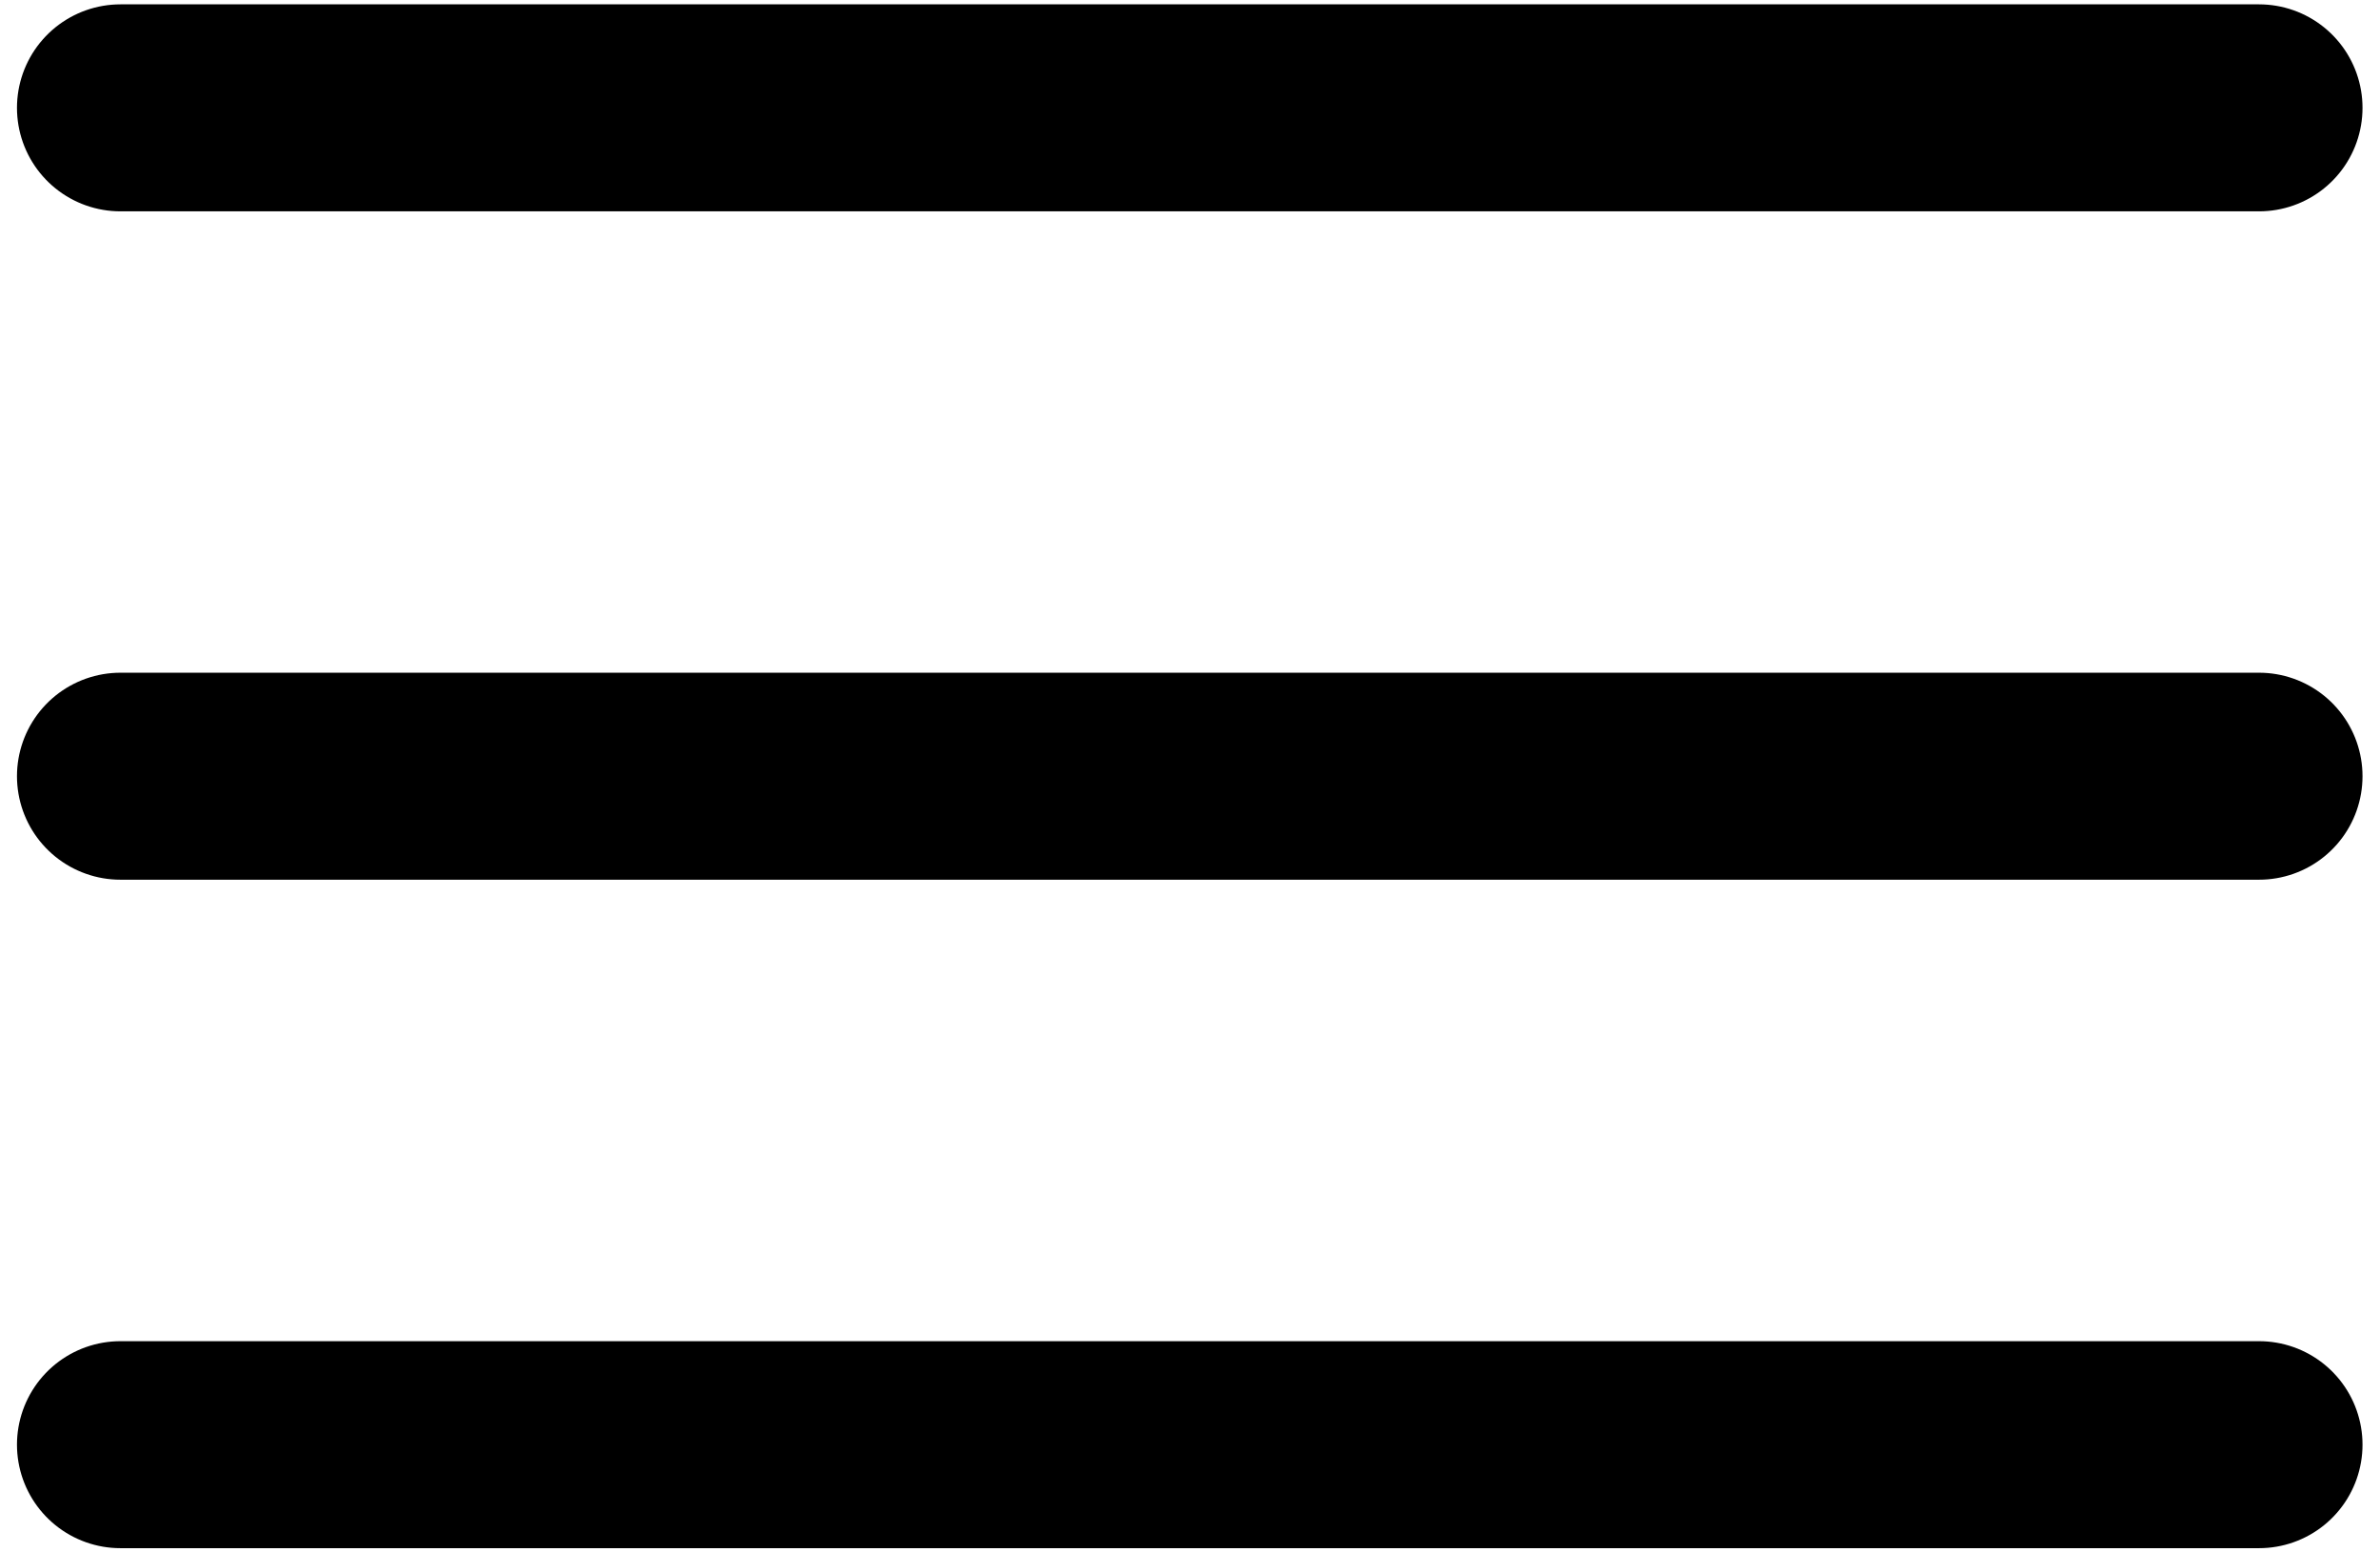
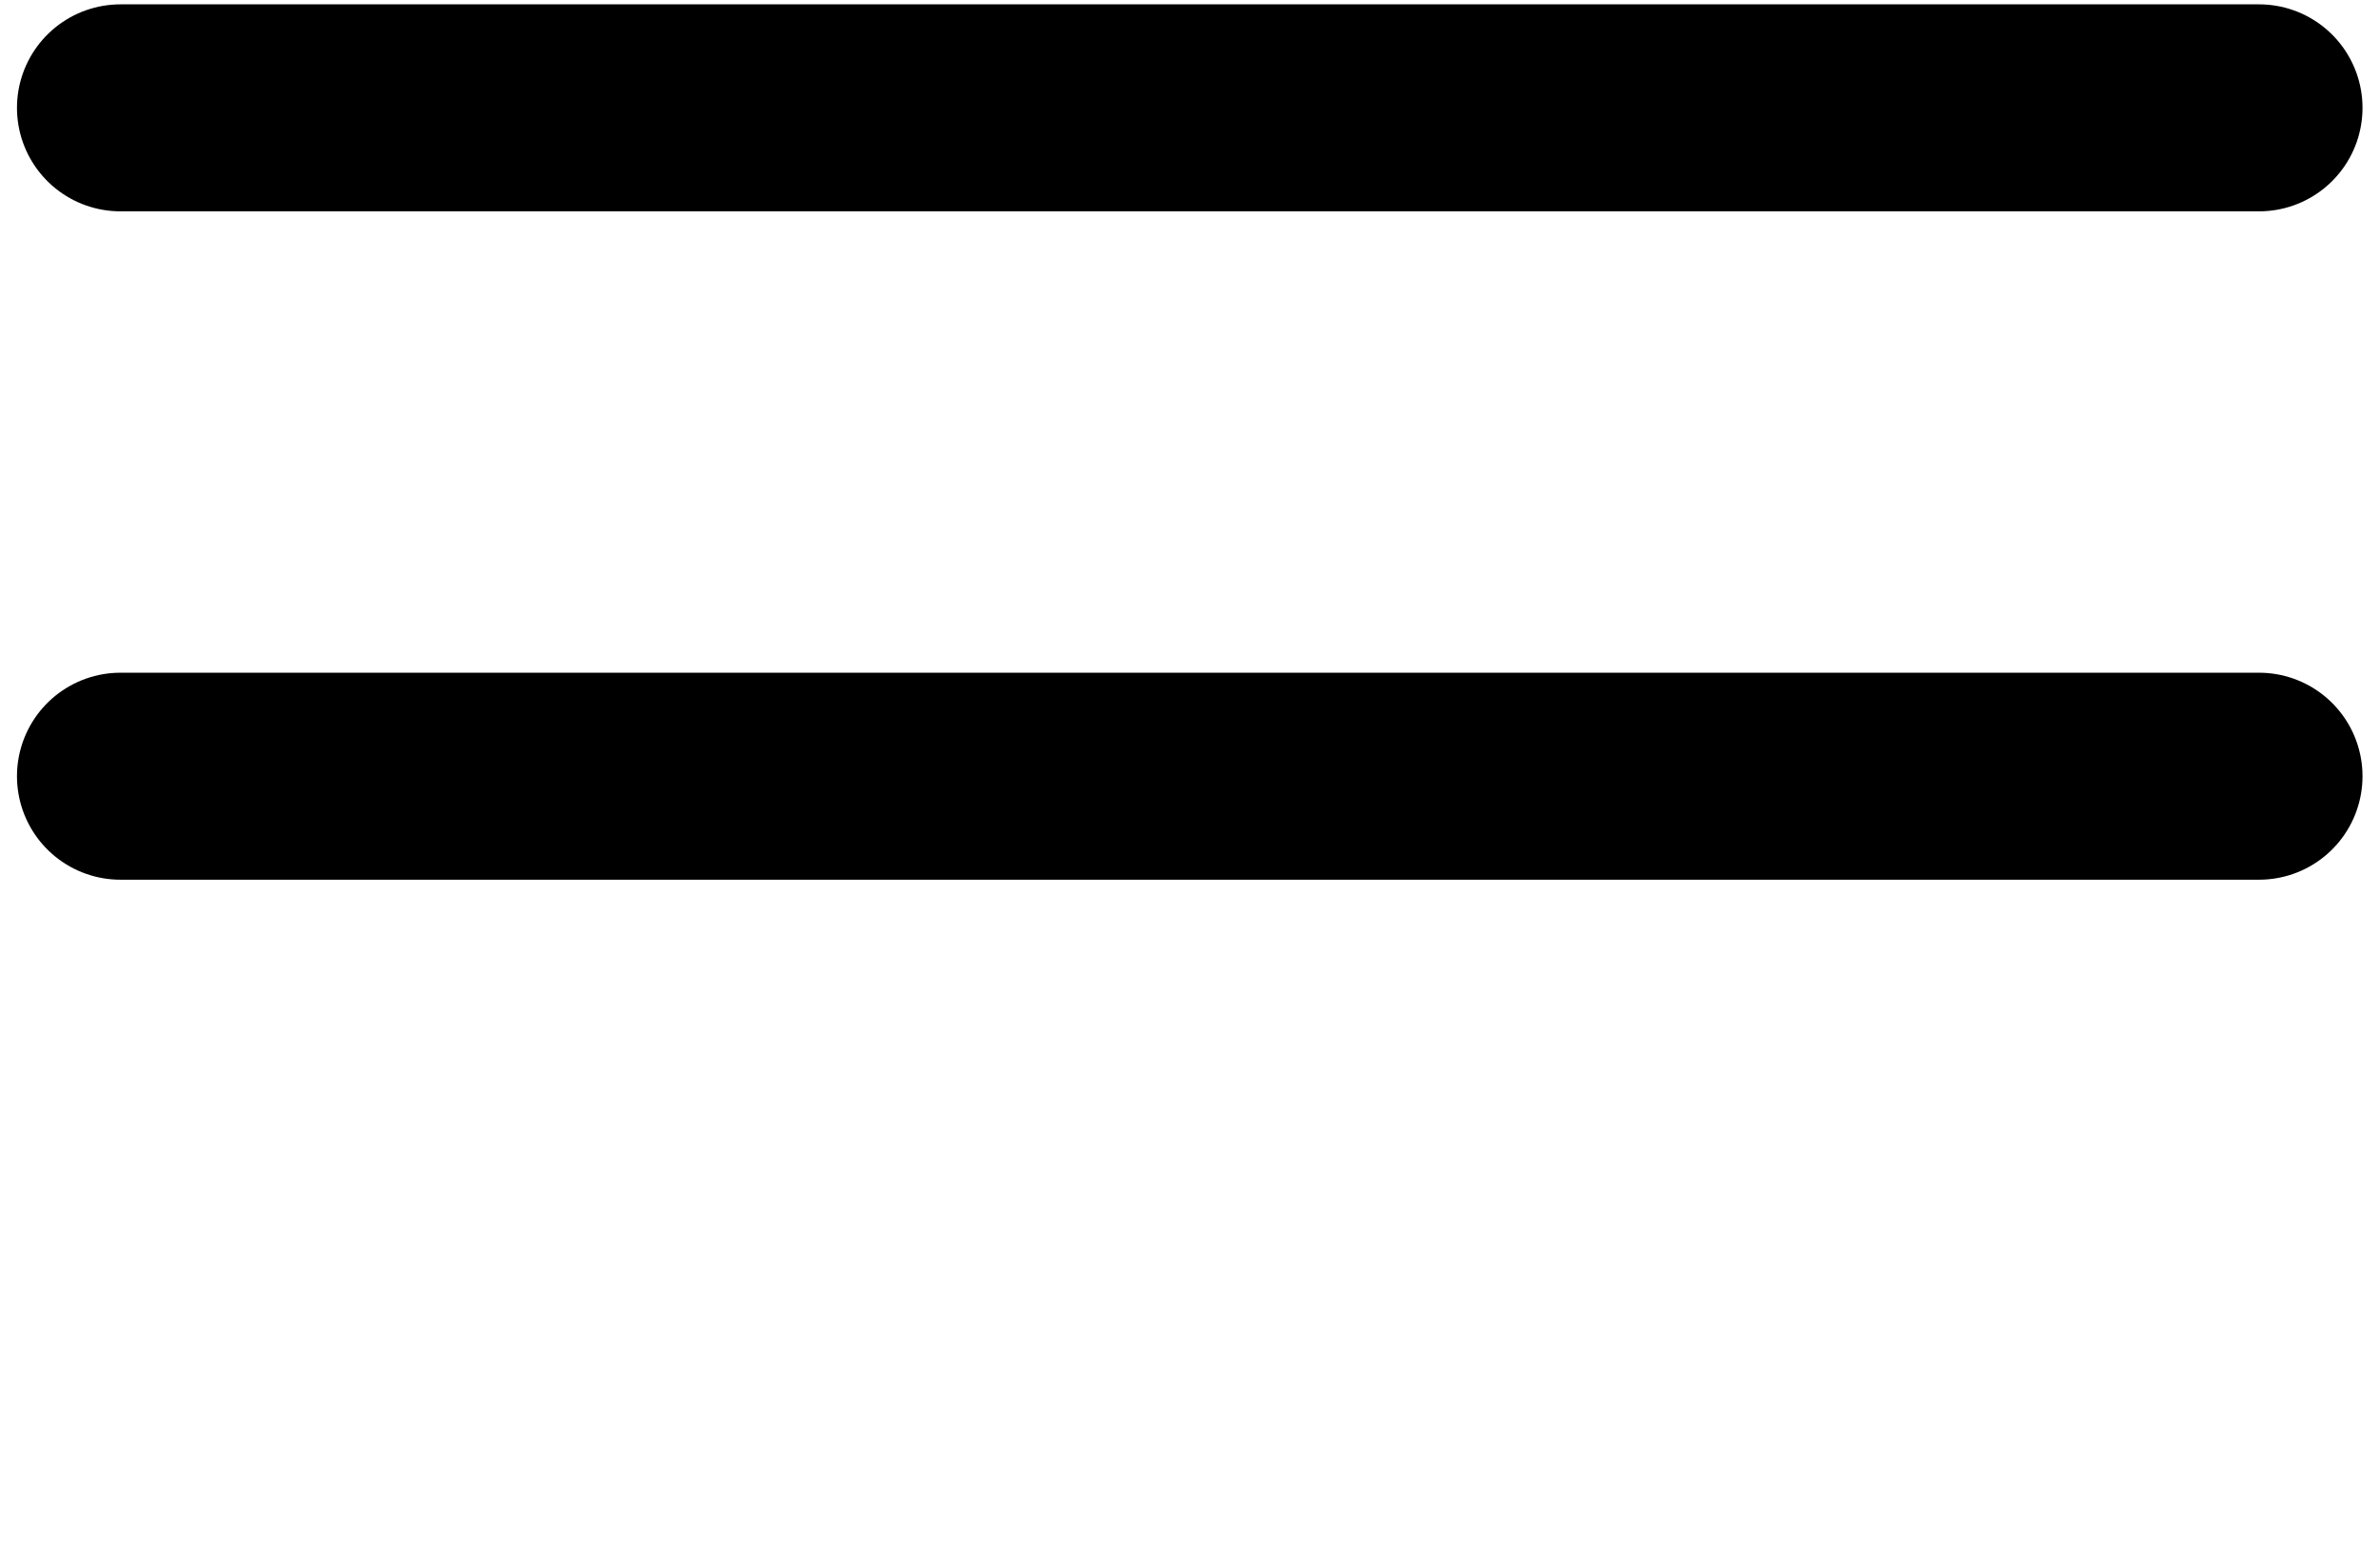
<svg xmlns="http://www.w3.org/2000/svg" width="23" height="15" viewBox="0 0 23 15" fill="none">
-   <path d="M1.164 1.042H21.831M1.164 7.5H21.831M1.164 13.959H21.831" stroke="black" stroke-width="2" stroke-linecap="round" stroke-linejoin="round" />
+   <path d="M1.164 1.042H21.831M1.164 7.5H21.831H21.831" stroke="black" stroke-width="2" stroke-linecap="round" stroke-linejoin="round" />
</svg>